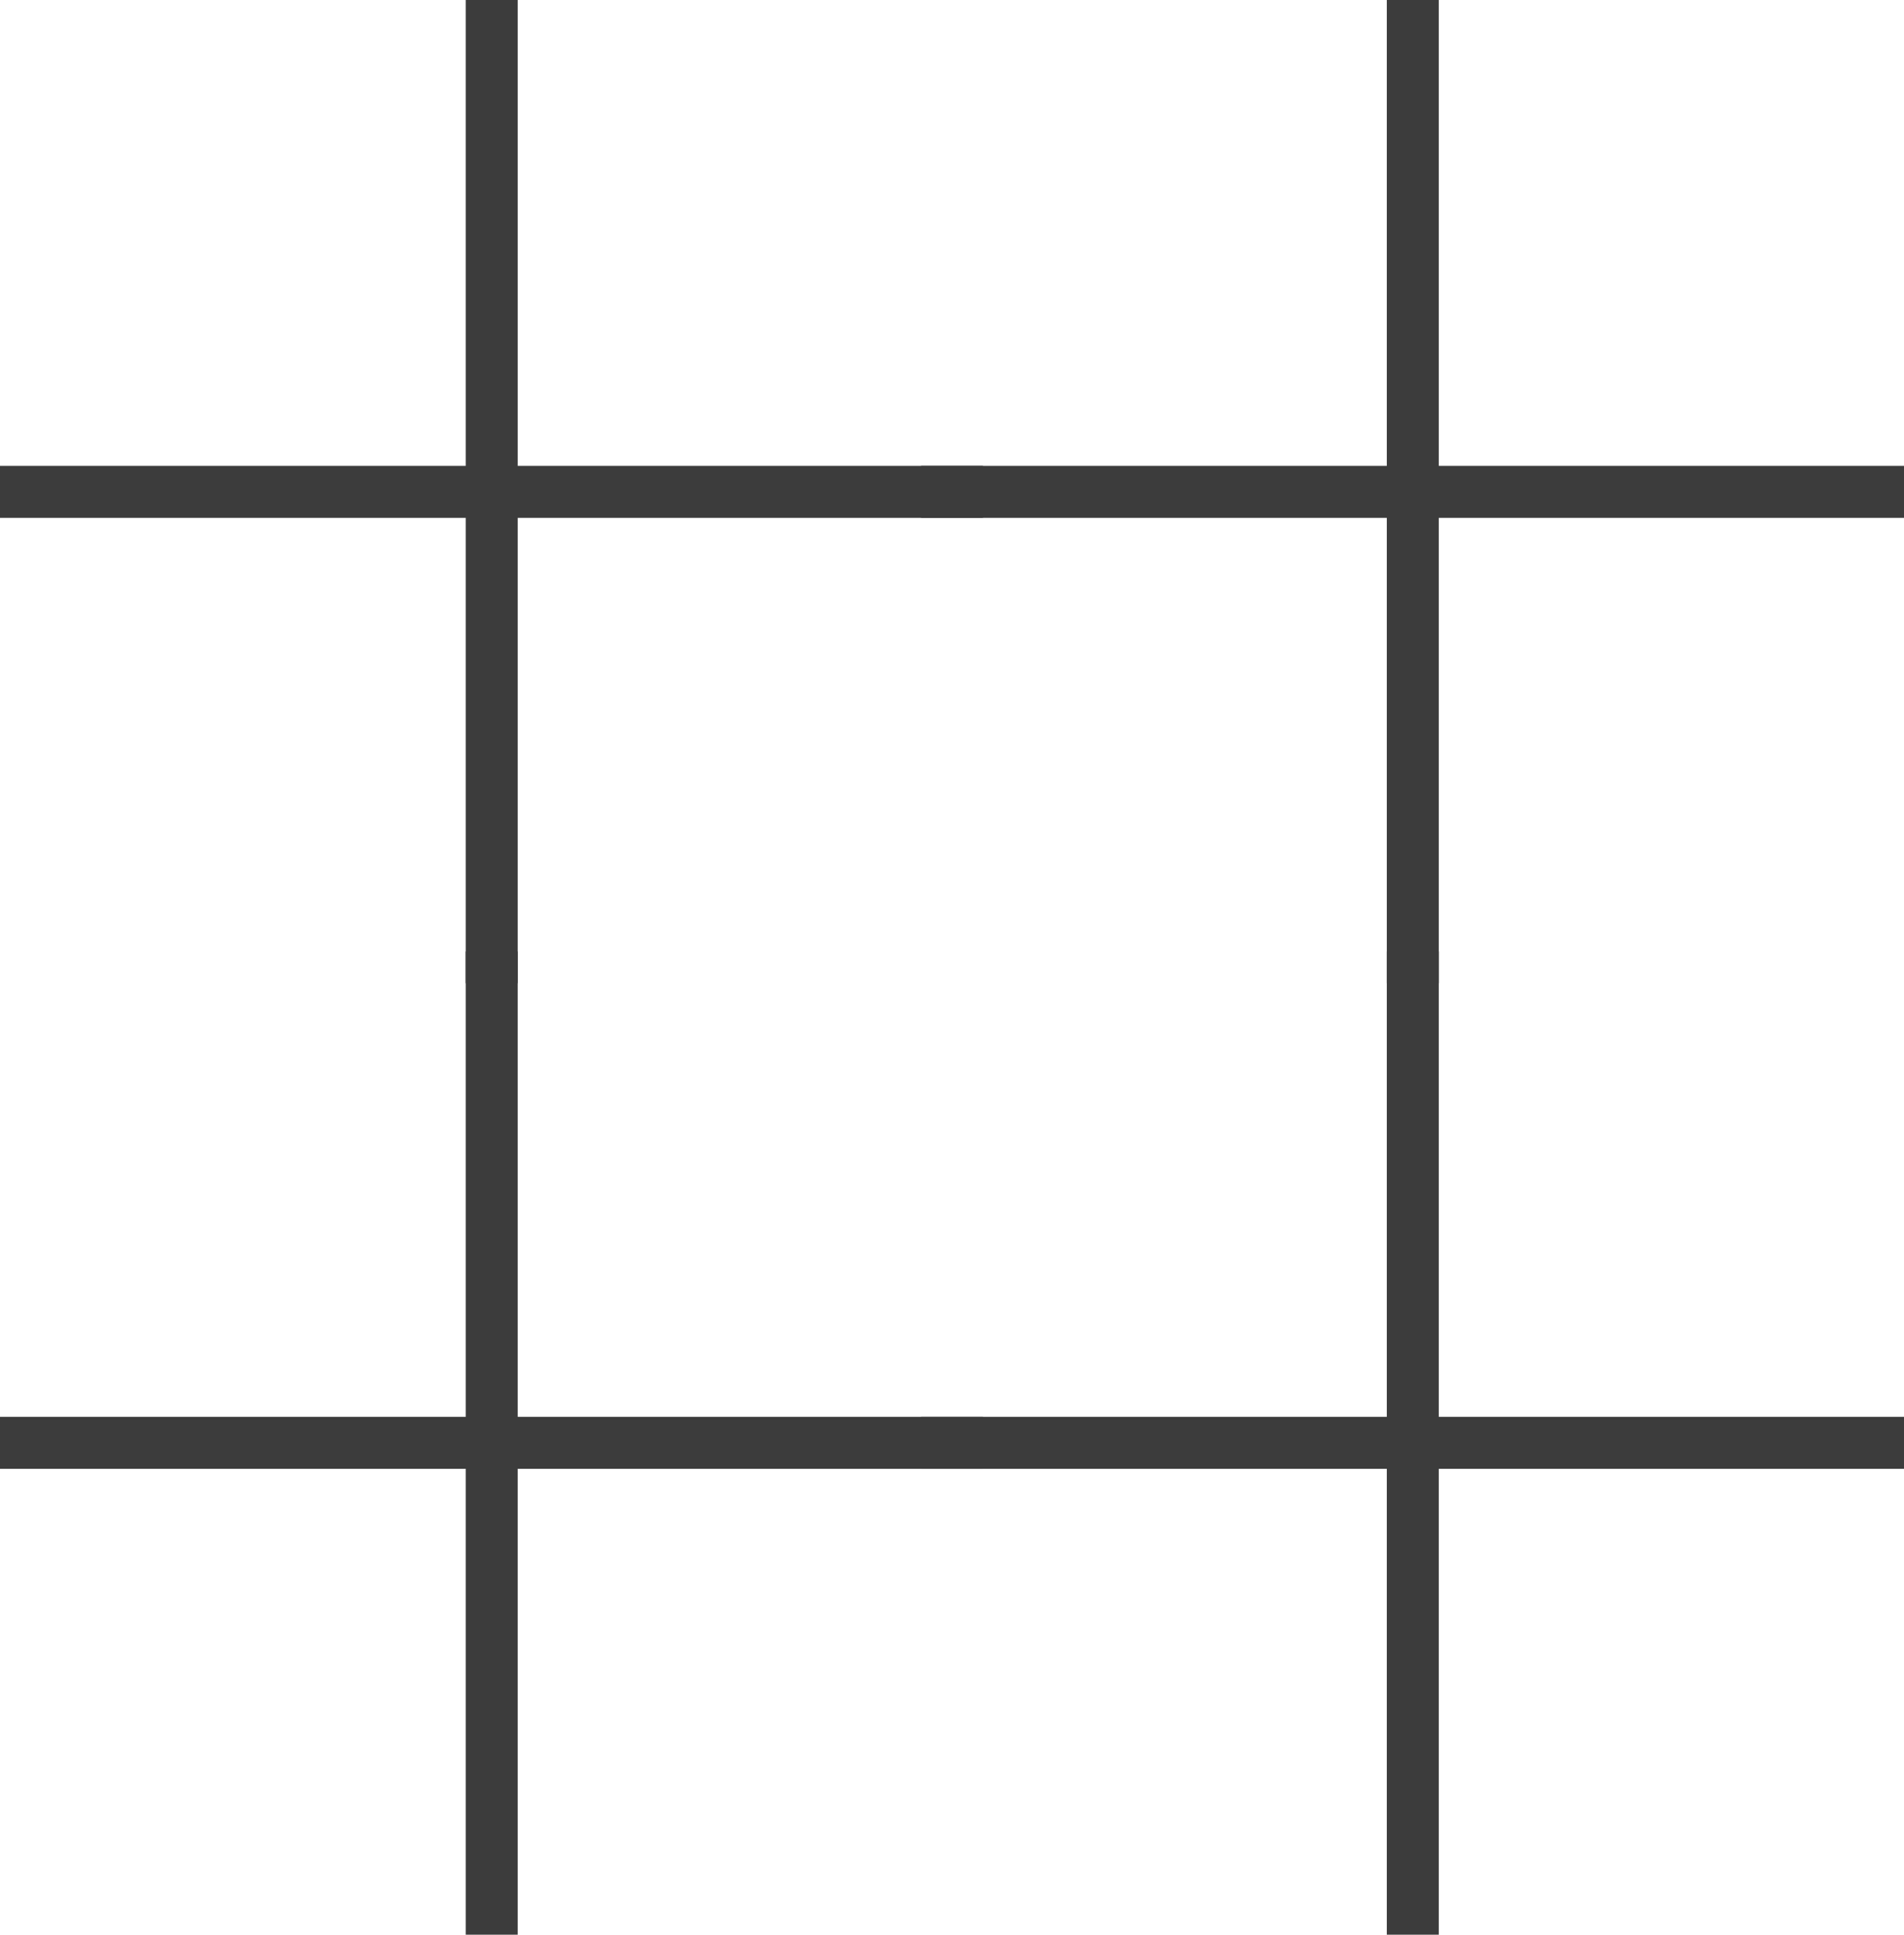
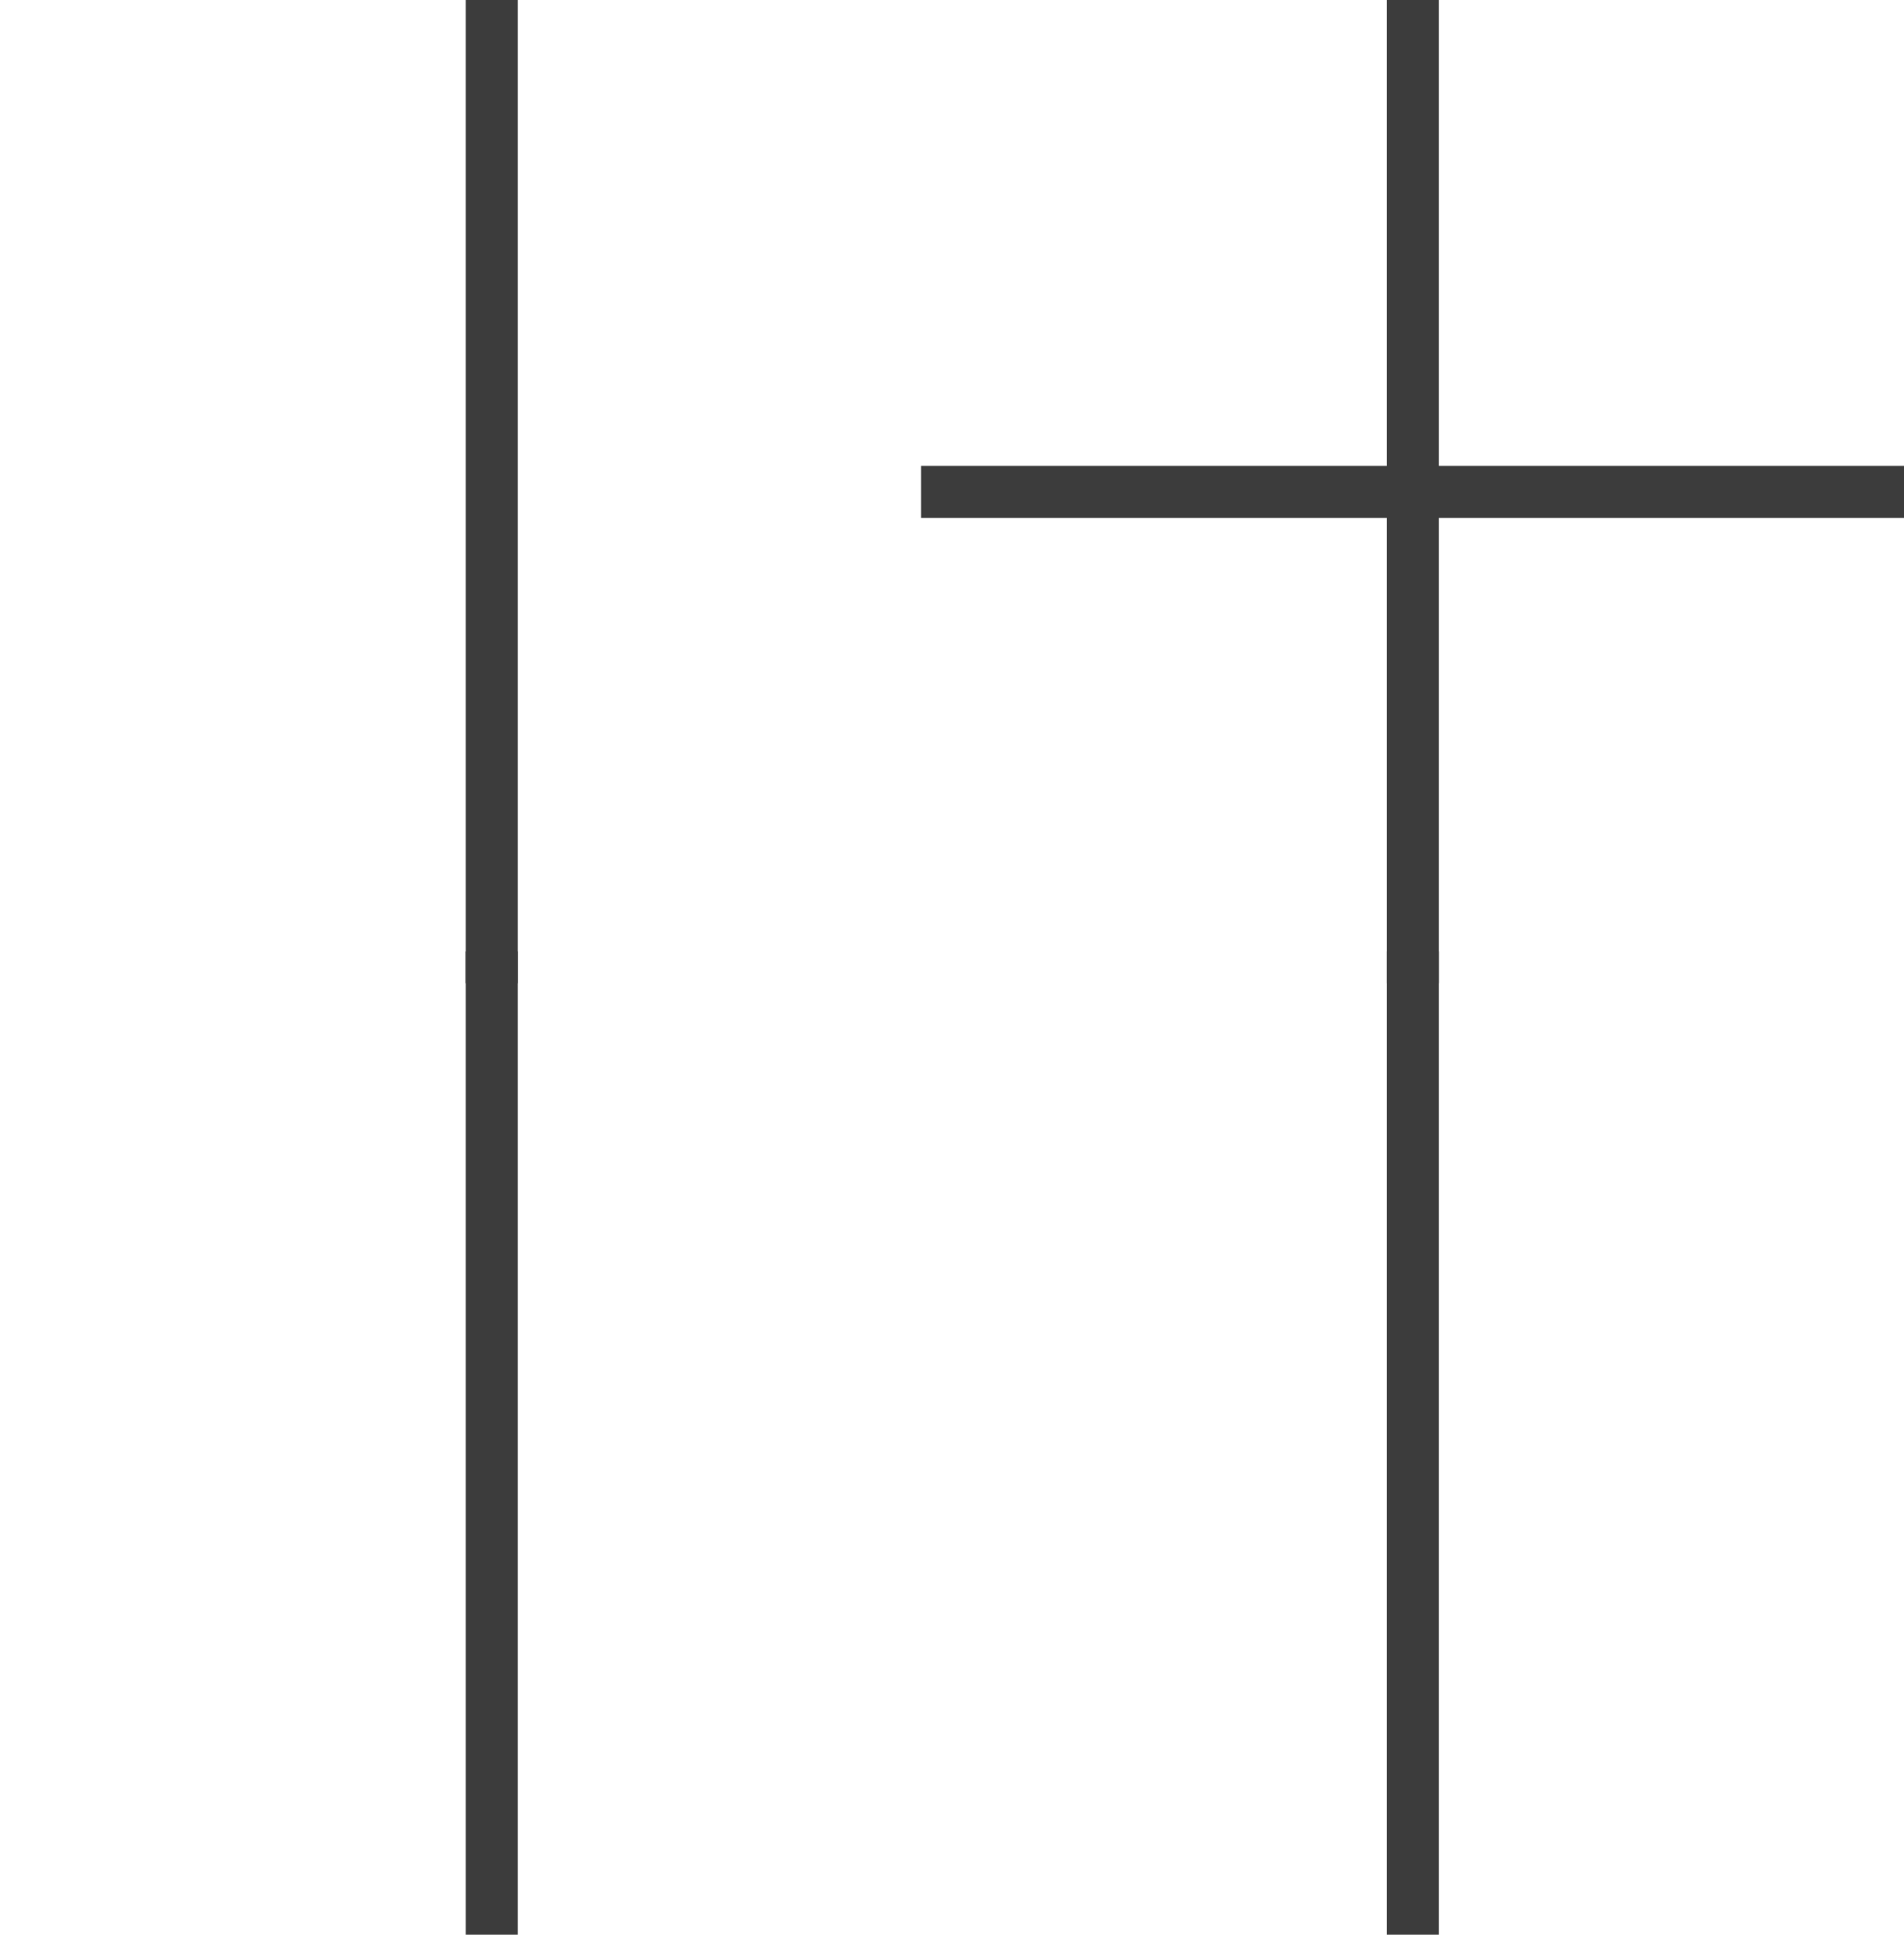
<svg xmlns="http://www.w3.org/2000/svg" id="Layer_2" data-name="Layer 2" viewBox="0 0 36.63 37.21">
  <defs>
    <style>
      .cls-1 {
        fill: none;
        stroke: #3c3c3c;
        stroke-miterlimit: 10;
      }
    </style>
  </defs>
  <g id="Layer_1-2" data-name="Layer 1">
    <line class="cls-1" x1="9.46" y1="37.21" x2="9.46" y2="18.3" />
-     <line class="cls-1" y1="27.75" x2="18.91" y2="27.75" />
    <line class="cls-1" x1="27.18" y1="37.21" x2="27.18" y2="18.3" />
-     <line class="cls-1" x1="17.72" y1="27.75" x2="36.63" y2="27.75" />
    <line class="cls-1" x1="9.46" y1="18.91" x2="9.46" />
-     <line class="cls-1" y1="9.46" x2="18.91" y2="9.46" />
    <line class="cls-1" x1="27.18" y1="18.91" x2="27.18" />
    <line class="cls-1" x1="17.72" y1="9.46" x2="36.63" y2="9.46" />
  </g>
</svg>